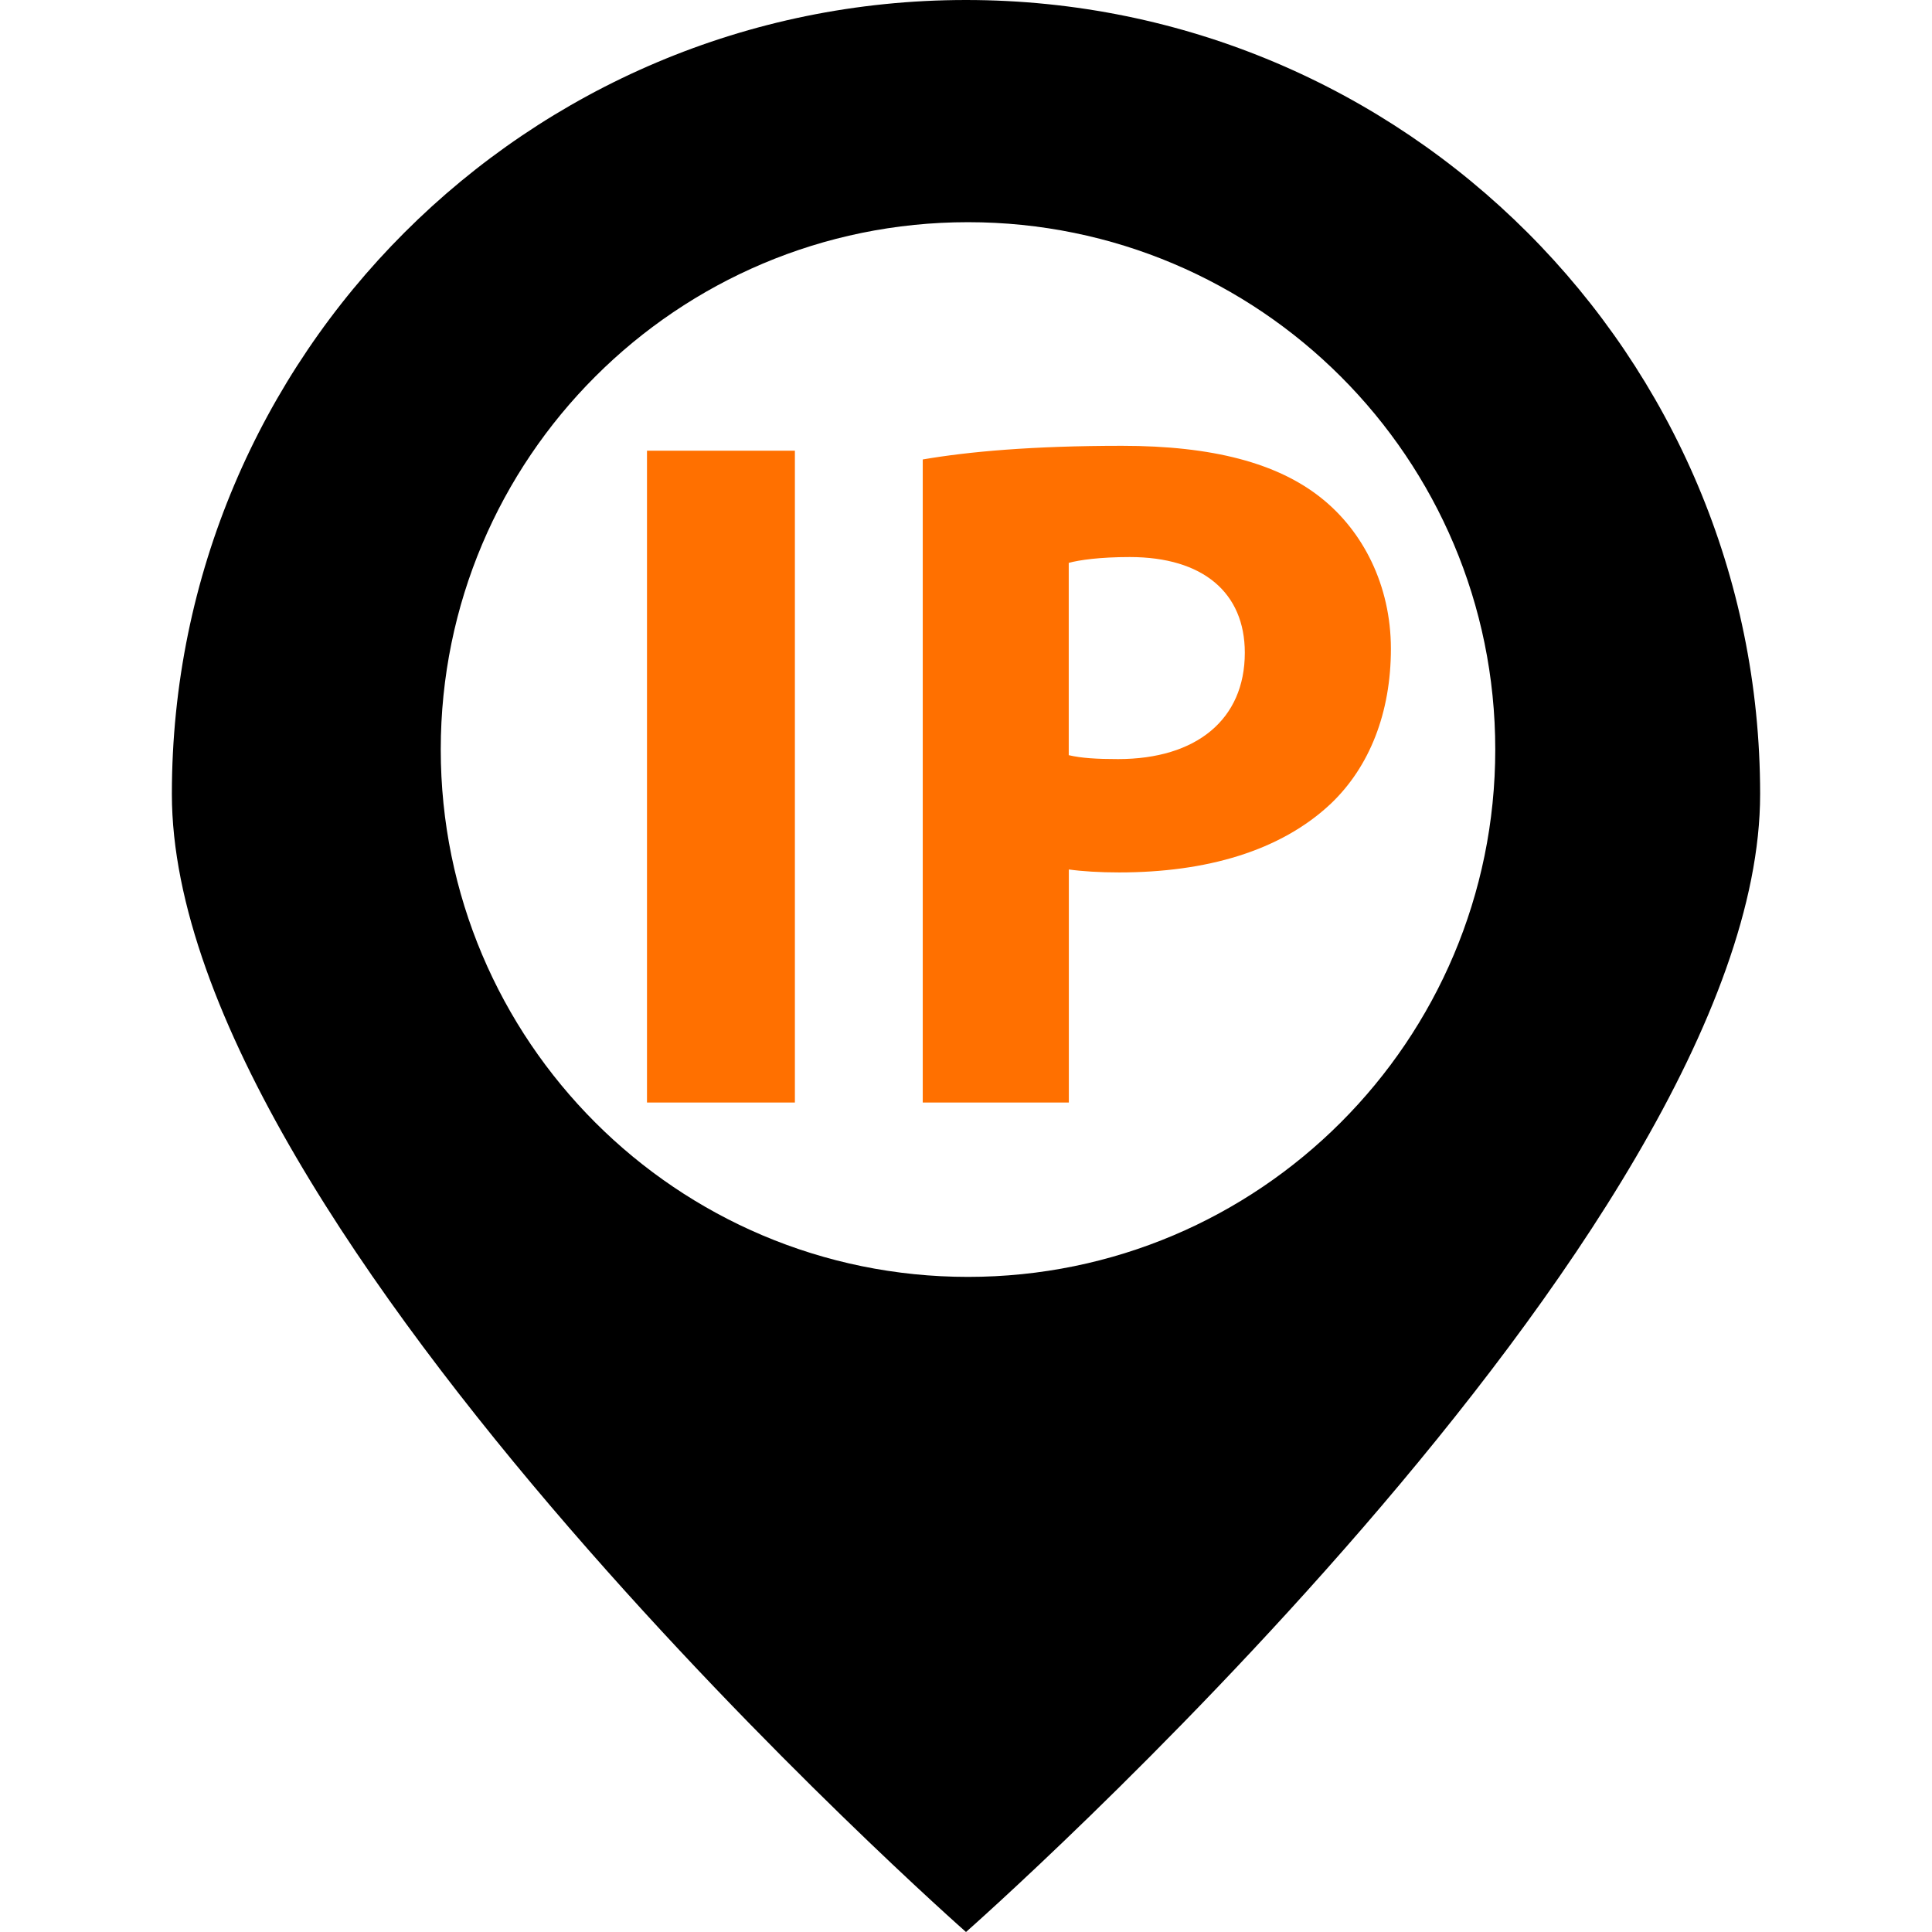
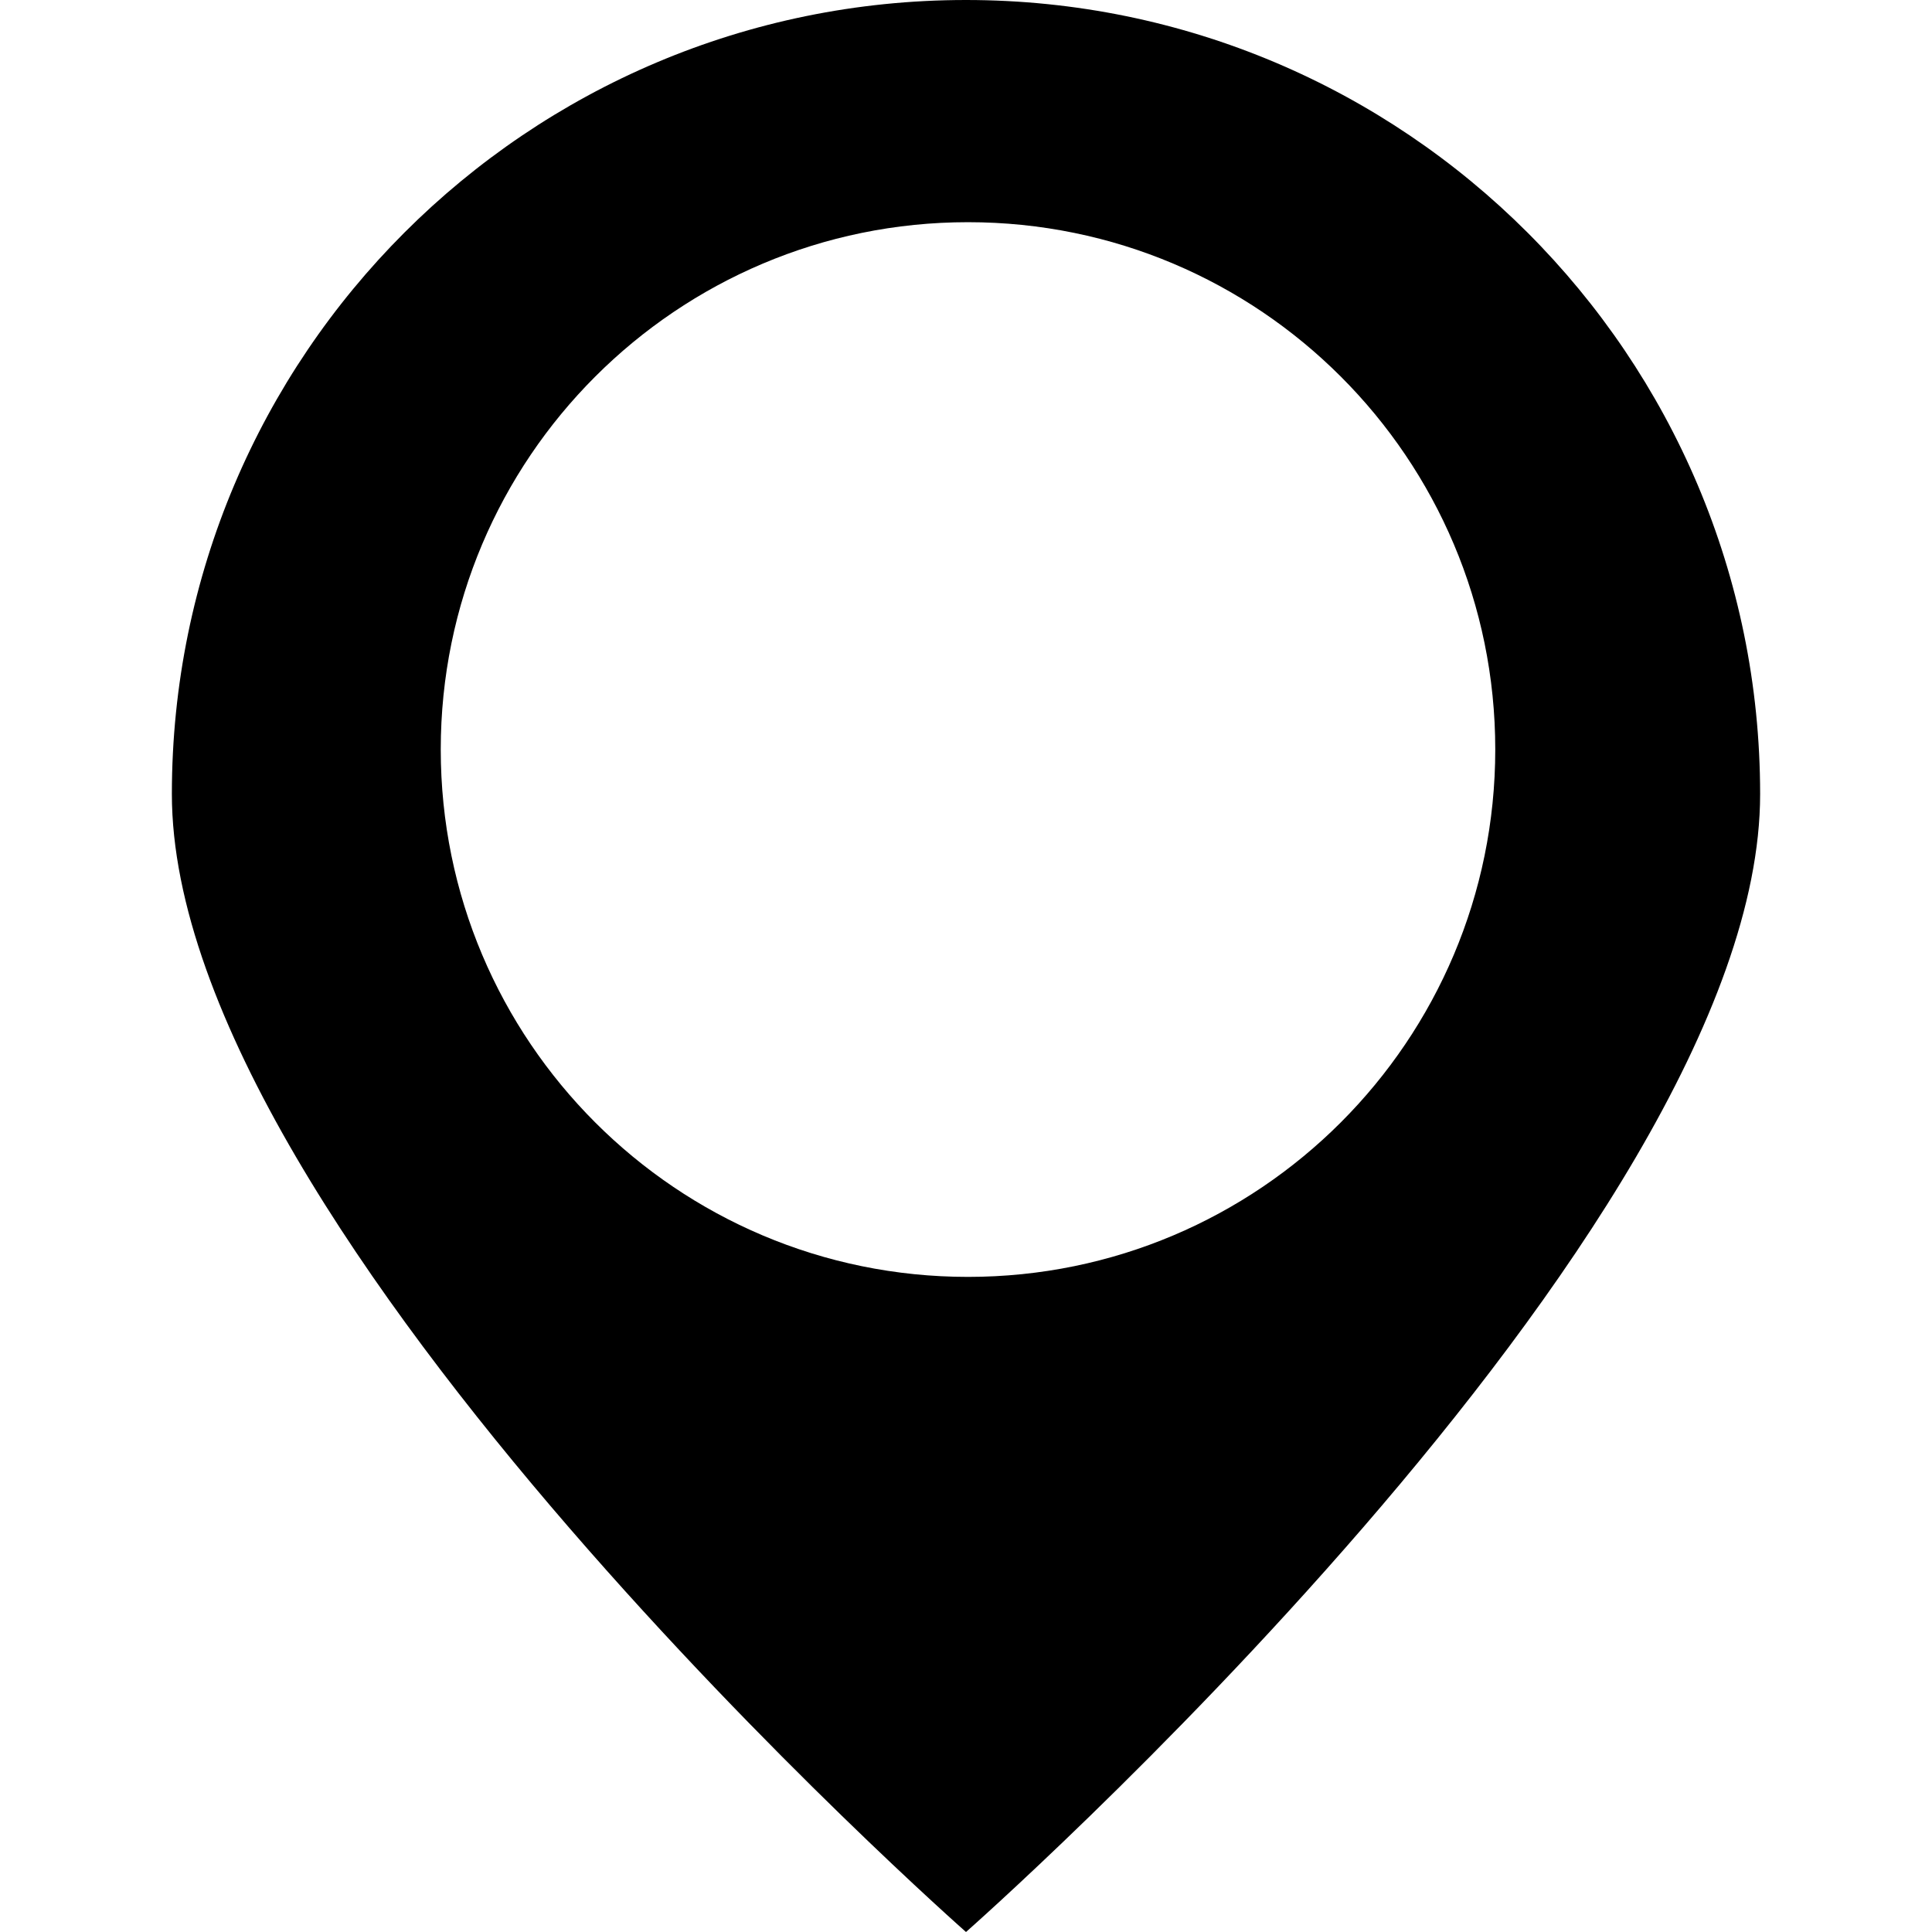
<svg width="512px" height="512px" enable-background="new 0 0 20.234 20.234" version="1.1" viewBox="0 0 20.234 20.234" xml:space="preserve">
-   <path d="m6.776 4.72h1.549v6.827h-1.549zm4.975-0.051c-0.942 0-1.61 0.061-2.087 0.143v6.735h1.53v-2.441c0.143 0.02 0.324 0.031 0.527 0.031 0.911 0 1.691-0.224 2.218-0.721 0.405-0.386 0.628-0.952 0.628-1.621 0-0.668-0.295-1.234-0.729-1.579-0.456-0.365-1.136-0.547-2.087-0.547zm-0.042 3.281c-0.222 0-0.385-0.01-0.516-0.041v-2.014c0.111-0.03 0.324-0.061 0.639-0.061 0.769 0 1.205 0.375 1.205 1.002 0 0.699-0.507 1.114-1.328 1.114z" fill="#ff7000" />
  <path d="m10.117 0c-4.594 0-8.317 3.723-8.317 8.316s8.317 11.918 8.317 11.918 8.317-7.324 8.317-11.917-3.723-8.317-8.317-8.317zm0.021 13.373c-3.05 0-5.522-2.473-5.522-5.524 0-3.05 2.473-5.522 5.522-5.522 3.051 0 5.522 2.473 5.522 5.522 0 3.05-2.472 5.524-5.522 5.524z" />
</svg>